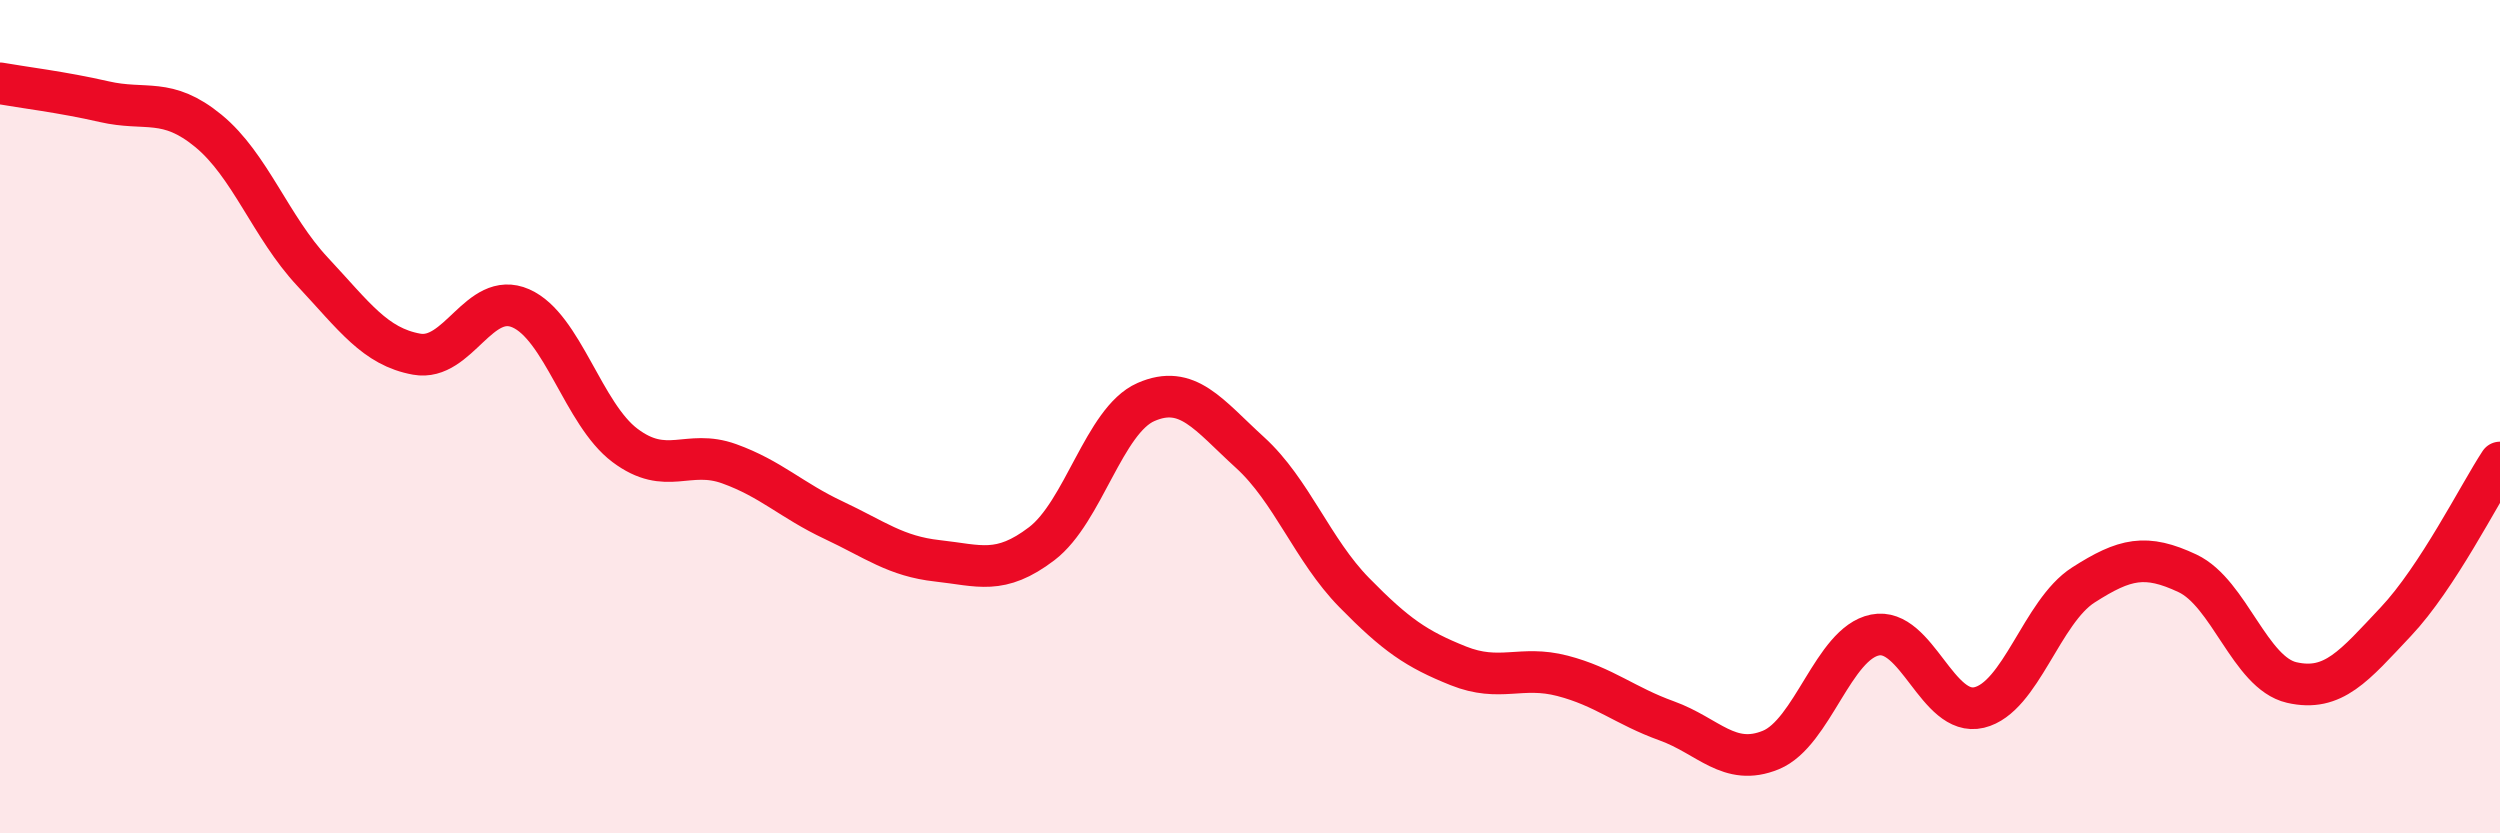
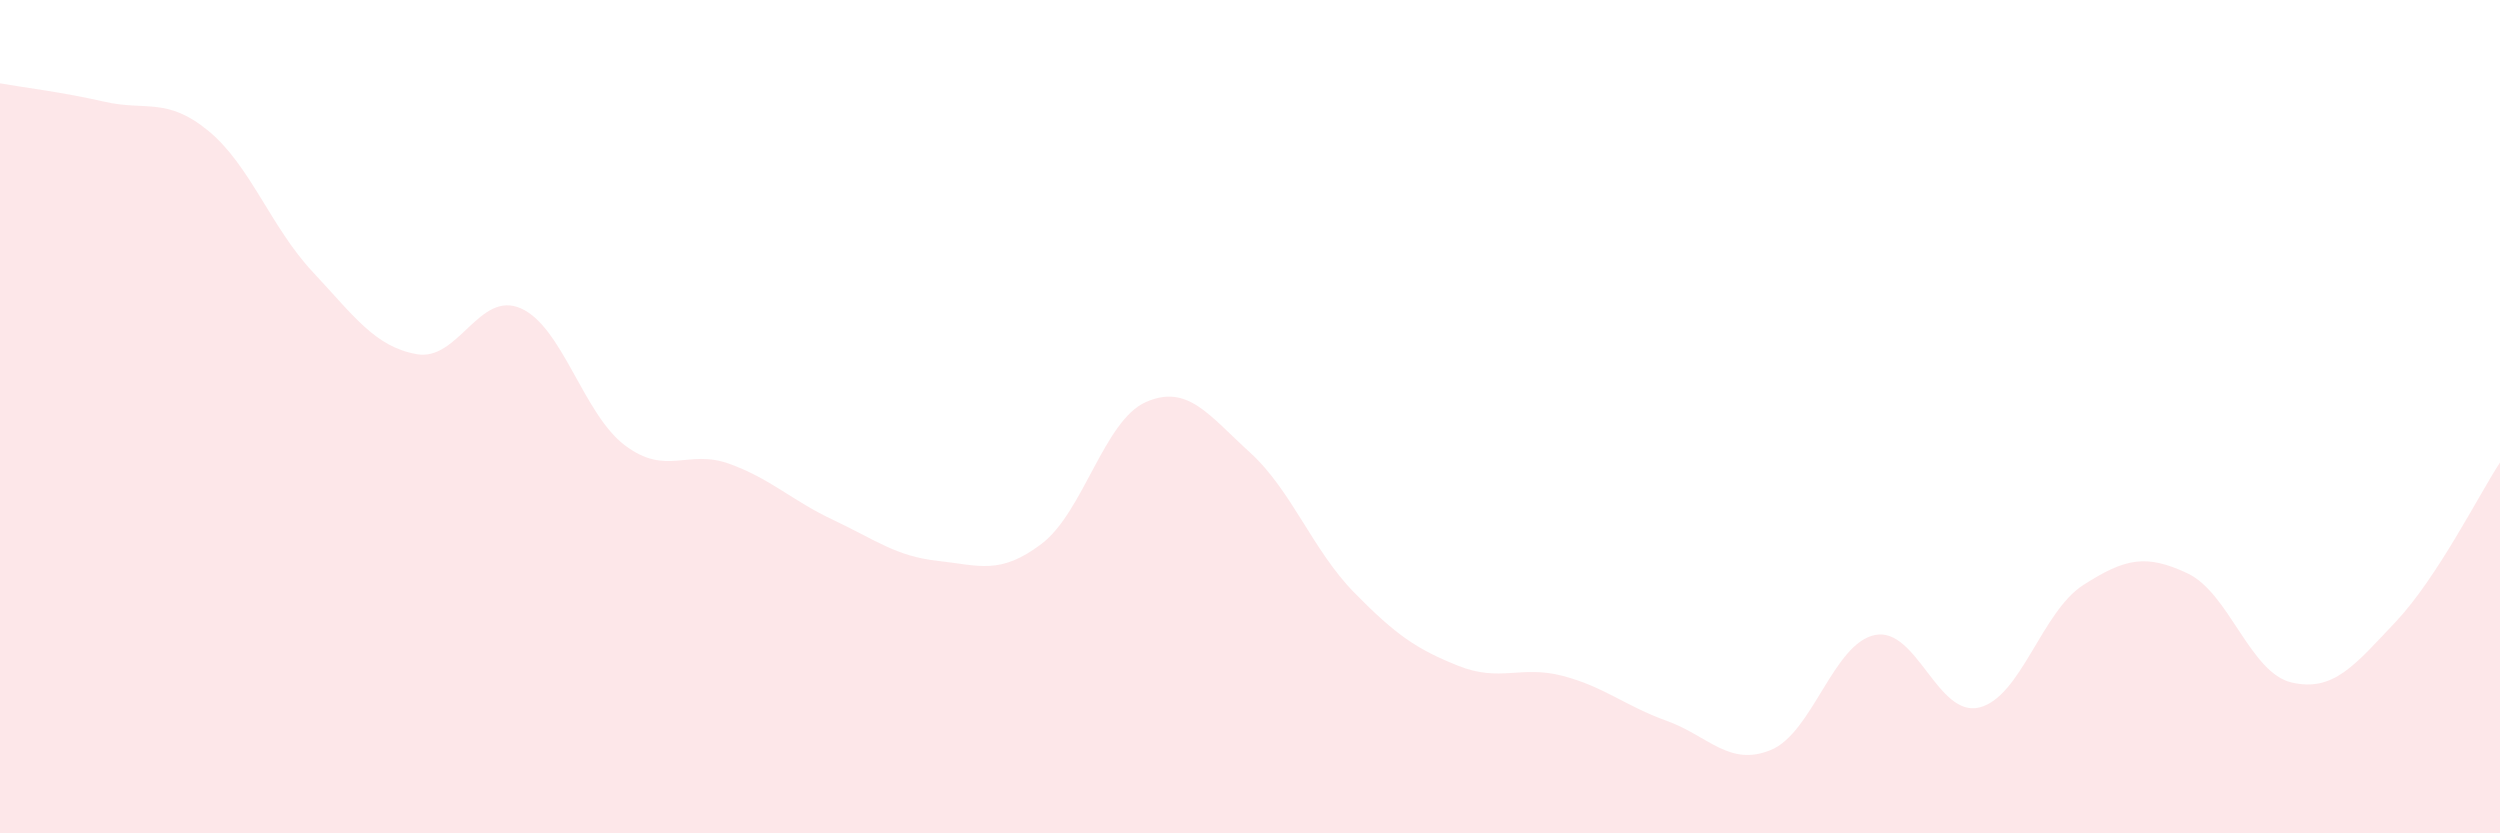
<svg xmlns="http://www.w3.org/2000/svg" width="60" height="20" viewBox="0 0 60 20">
  <path d="M 0,2 C 0.5,2.09 1.5,2.21 2.5,2.44 C 3.5,2.67 4,2.32 5,3.14 C 6,3.96 6.5,5.45 7.5,6.52 C 8.5,7.59 9,8.32 10,8.5 C 11,8.68 11.5,6.96 12.5,7.4 C 13.5,7.84 14,9.94 15,10.69 C 16,11.44 16.5,10.77 17.5,11.13 C 18.5,11.49 19,12.01 20,12.48 C 21,12.95 21.5,13.35 22.5,13.46 C 23.5,13.57 24,13.81 25,13.05 C 26,12.29 26.5,10.09 27.5,9.65 C 28.5,9.21 29,9.95 30,10.86 C 31,11.77 31.5,13.2 32.5,14.22 C 33.5,15.24 34,15.58 35,15.98 C 36,16.38 36.5,15.96 37.5,16.22 C 38.5,16.48 39,16.94 40,17.3 C 41,17.66 41.5,18.41 42.5,18 C 43.5,17.59 44,15.44 45,15.24 C 46,15.04 46.5,17.22 47.5,16.98 C 48.5,16.74 49,14.68 50,14.04 C 51,13.4 51.5,13.29 52.5,13.76 C 53.5,14.23 54,16.15 55,16.38 C 56,16.61 56.5,15.98 57.5,14.92 C 58.5,13.86 59.5,11.86 60,11.1L60 20L0 20Z" fill="#EB0A25" opacity="0.1" stroke-linecap="round" stroke-linejoin="round" />
-   <path d="M 0,2 C 0.5,2.09 1.5,2.21 2.5,2.44 C 3.5,2.67 4,2.32 5,3.14 C 6,3.96 6.5,5.45 7.5,6.52 C 8.5,7.59 9,8.32 10,8.5 C 11,8.68 11.5,6.96 12.5,7.4 C 13.5,7.84 14,9.94 15,10.69 C 16,11.44 16.5,10.77 17.5,11.13 C 18.5,11.49 19,12.01 20,12.48 C 21,12.95 21.5,13.35 22.5,13.46 C 23.5,13.57 24,13.81 25,13.05 C 26,12.29 26.5,10.09 27.5,9.65 C 28.5,9.21 29,9.95 30,10.86 C 31,11.77 31.5,13.2 32.5,14.22 C 33.5,15.24 34,15.58 35,15.98 C 36,16.38 36.5,15.96 37.5,16.22 C 38.5,16.48 39,16.94 40,17.3 C 41,17.66 41.5,18.41 42.5,18 C 43.5,17.59 44,15.44 45,15.24 C 46,15.04 46.5,17.22 47.5,16.98 C 48.5,16.74 49,14.68 50,14.04 C 51,13.4 51.5,13.29 52.5,13.76 C 53.5,14.23 54,16.15 55,16.38 C 56,16.61 56.5,15.98 57.5,14.92 C 58.5,13.86 59.5,11.86 60,11.1" stroke="#EB0A25" stroke-width="1" fill="none" stroke-linecap="round" stroke-linejoin="round" />
</svg>